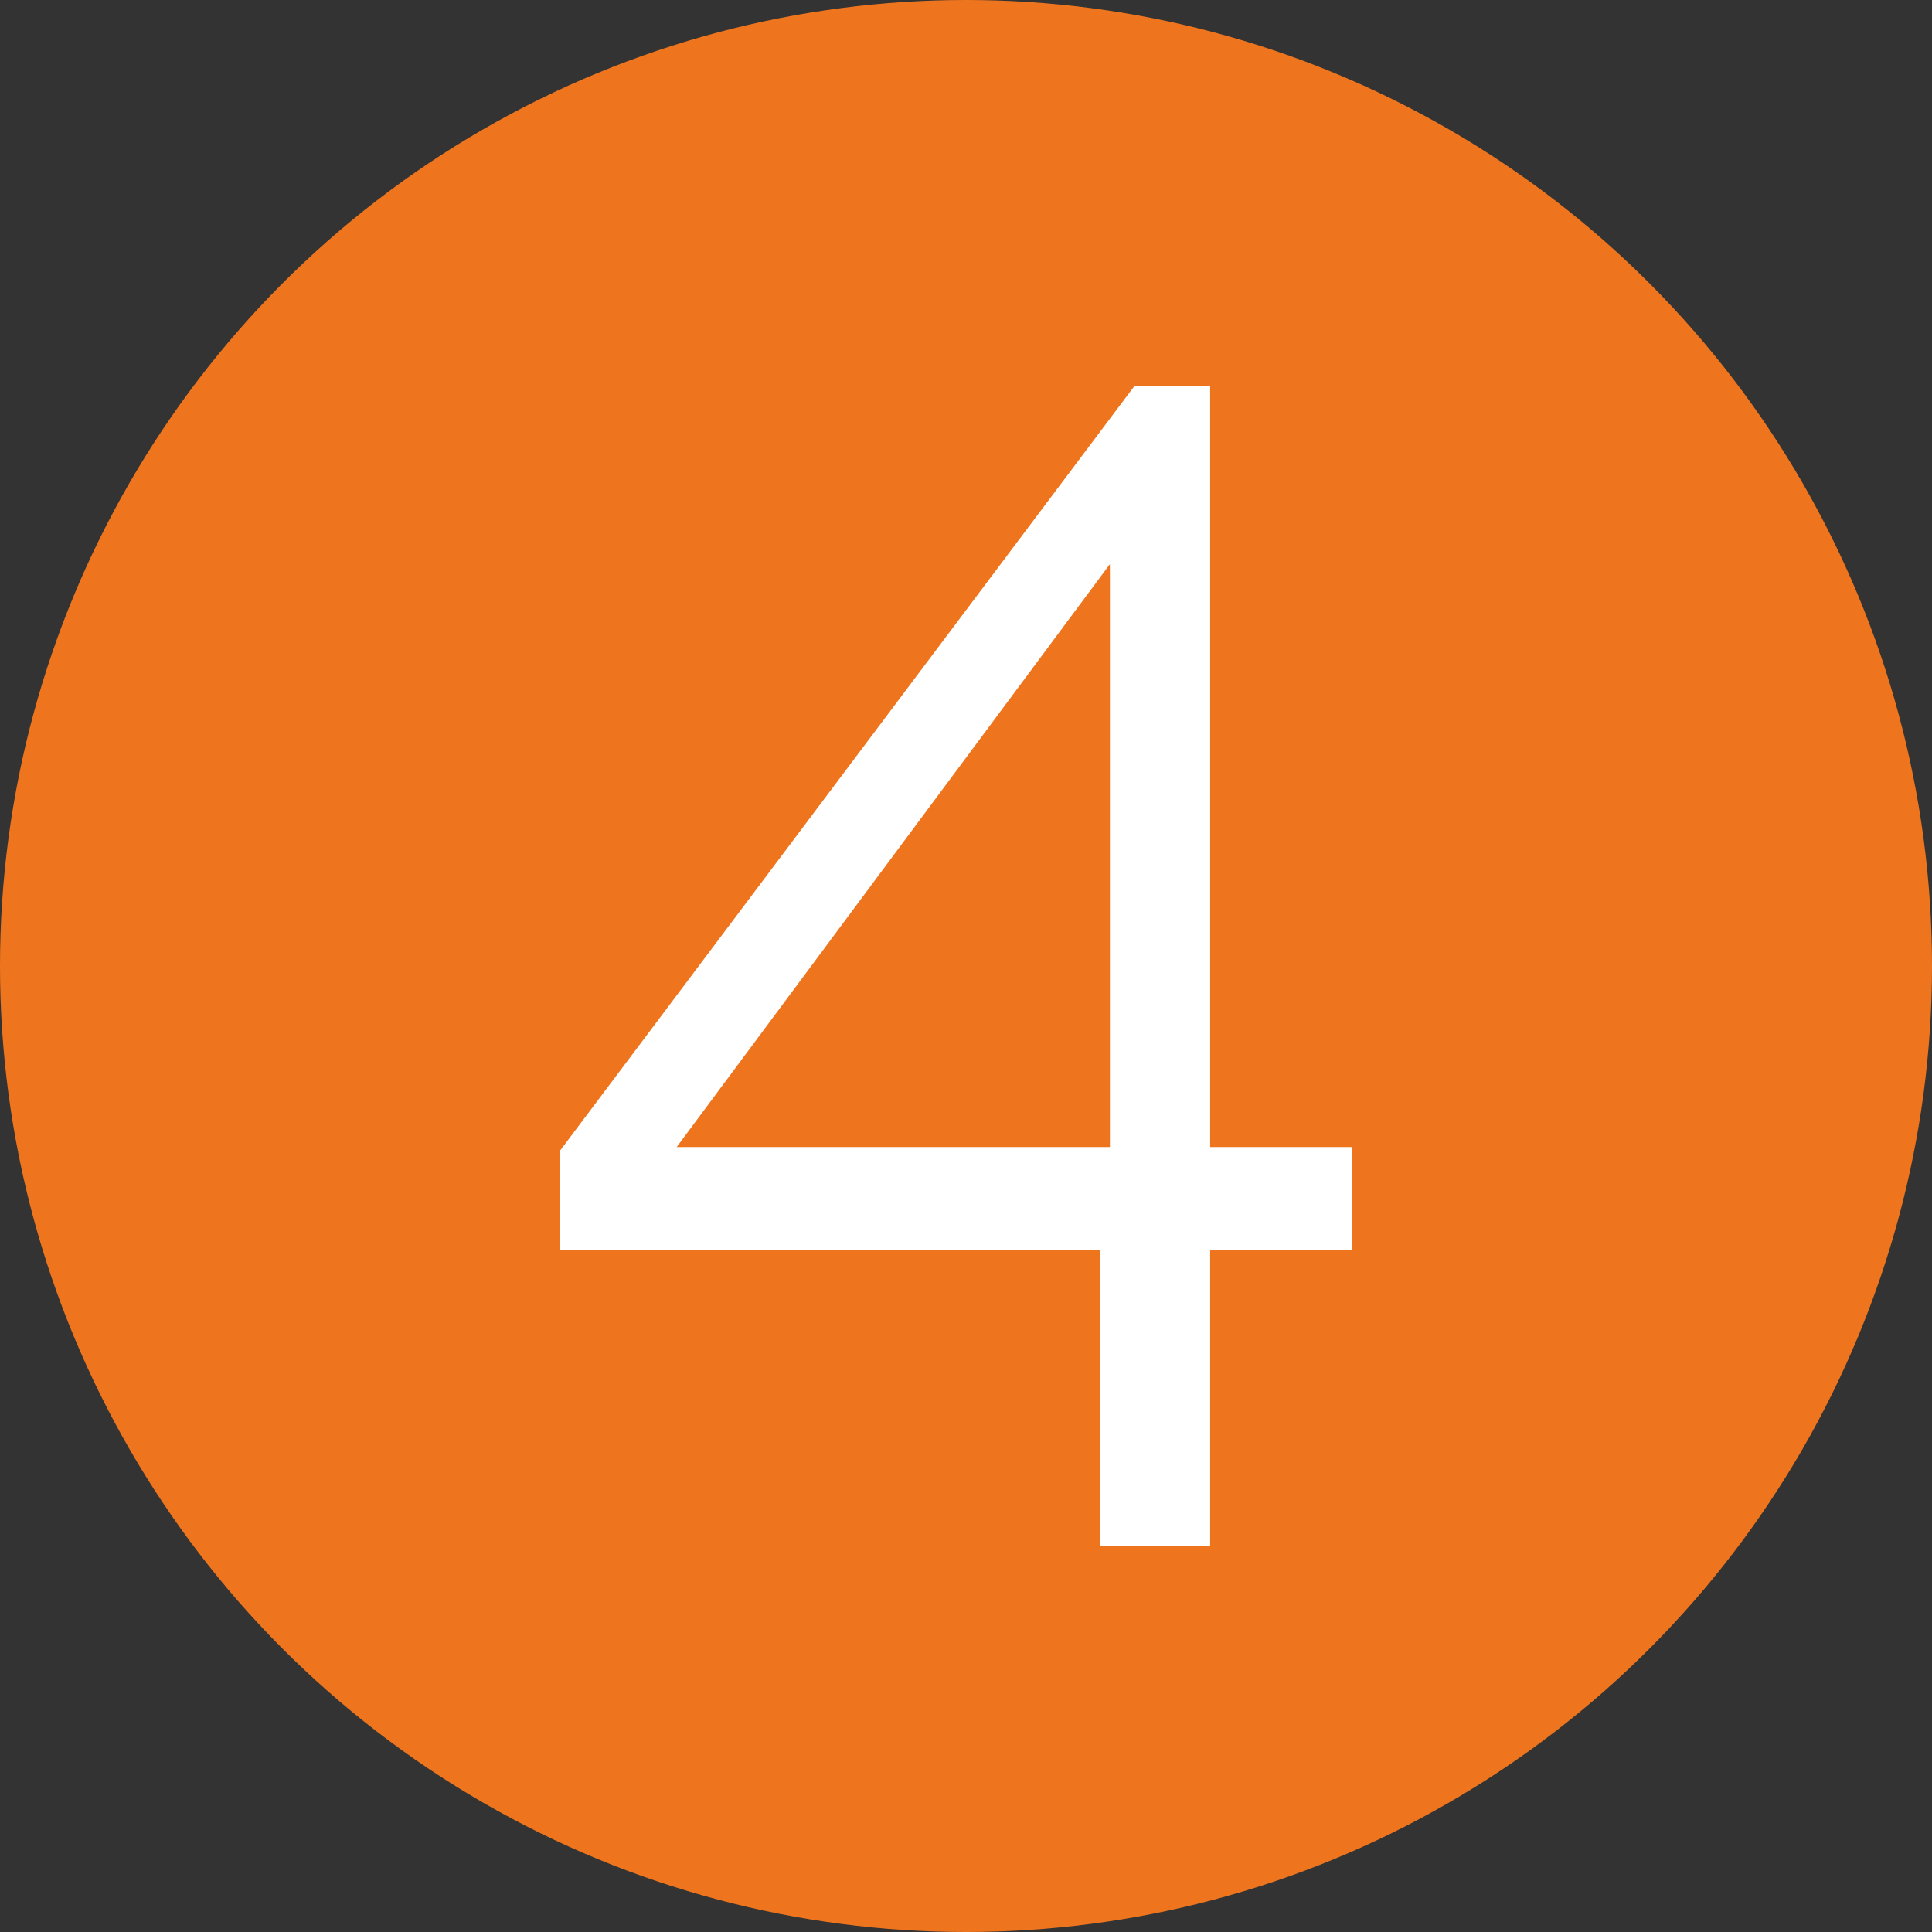
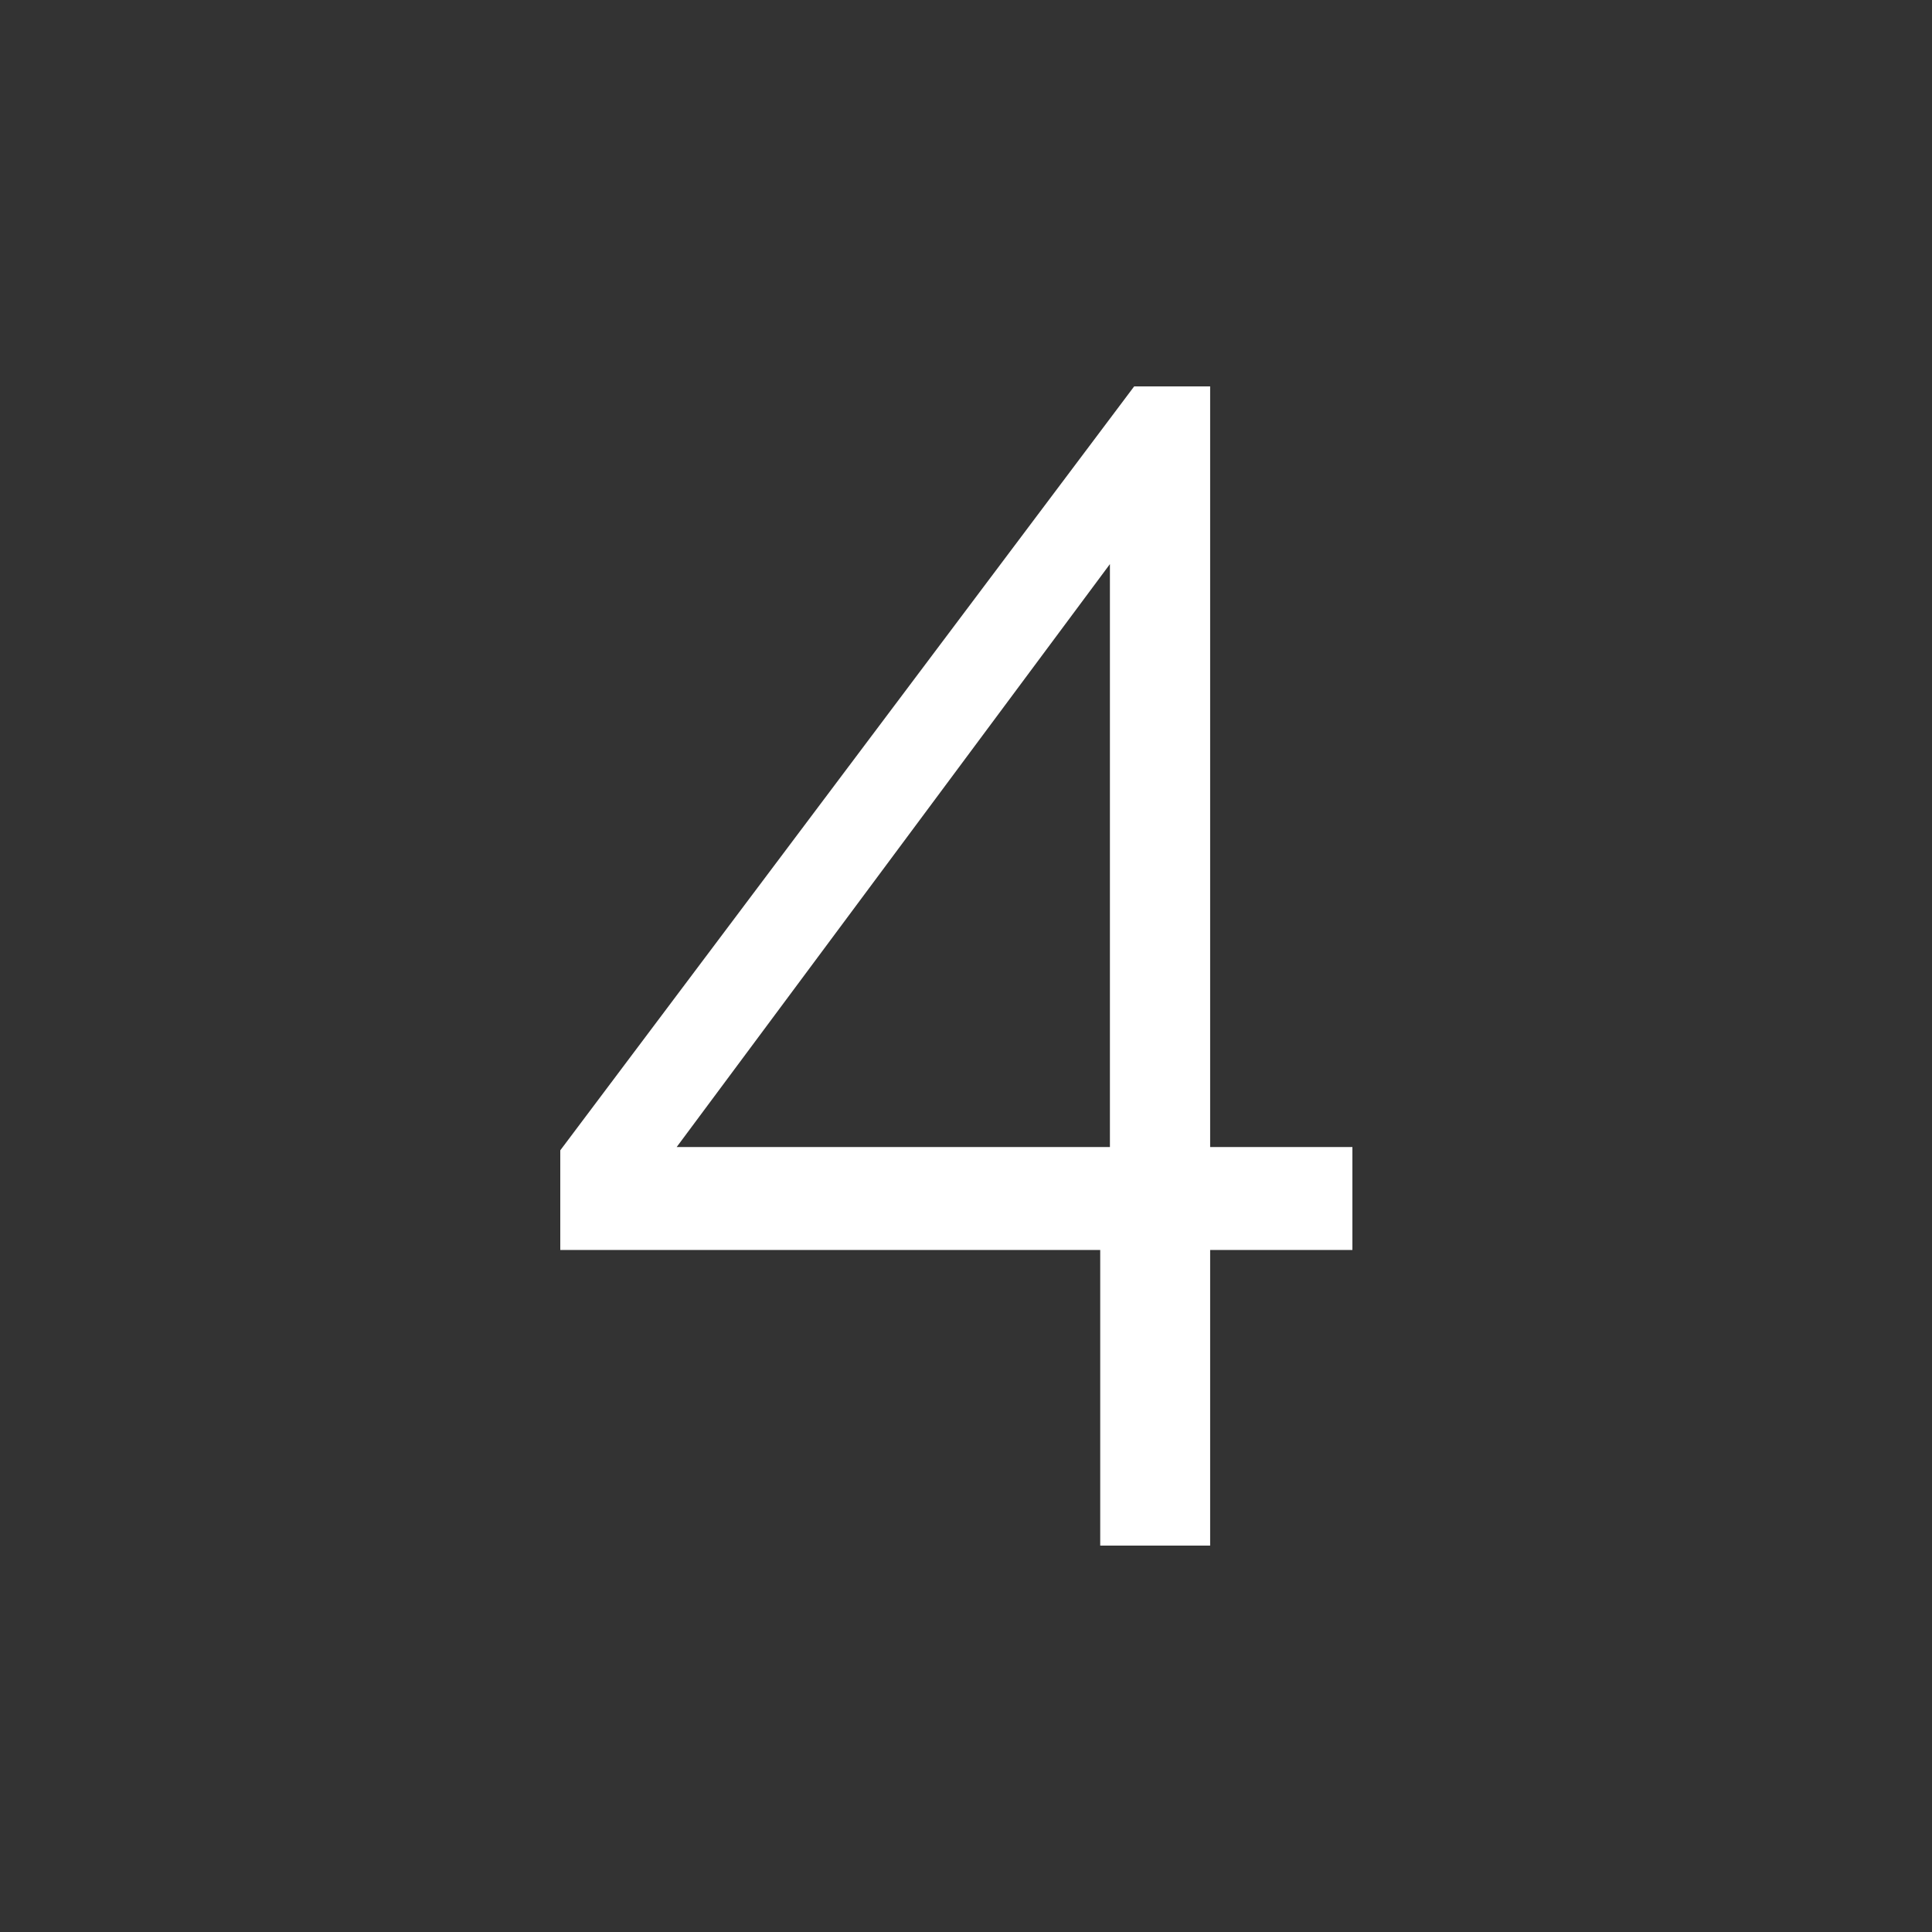
<svg xmlns="http://www.w3.org/2000/svg" width="100" height="100" viewBox="0 0 100 100" fill="none">
  <rect x="0" y="0" width="100" height="100" fill="#333333" stroke="none" />
-   <circle cx="50" cy="50" r="50" fill="#EE751E" />
  <path d="M56.947 80V64.699H29V59.541L58.704 20H62.637V59.37H70V64.699H62.637V80H56.947ZM35.025 59.37H57.449V29.198L35.025 59.37Z" fill="white" />
</svg>